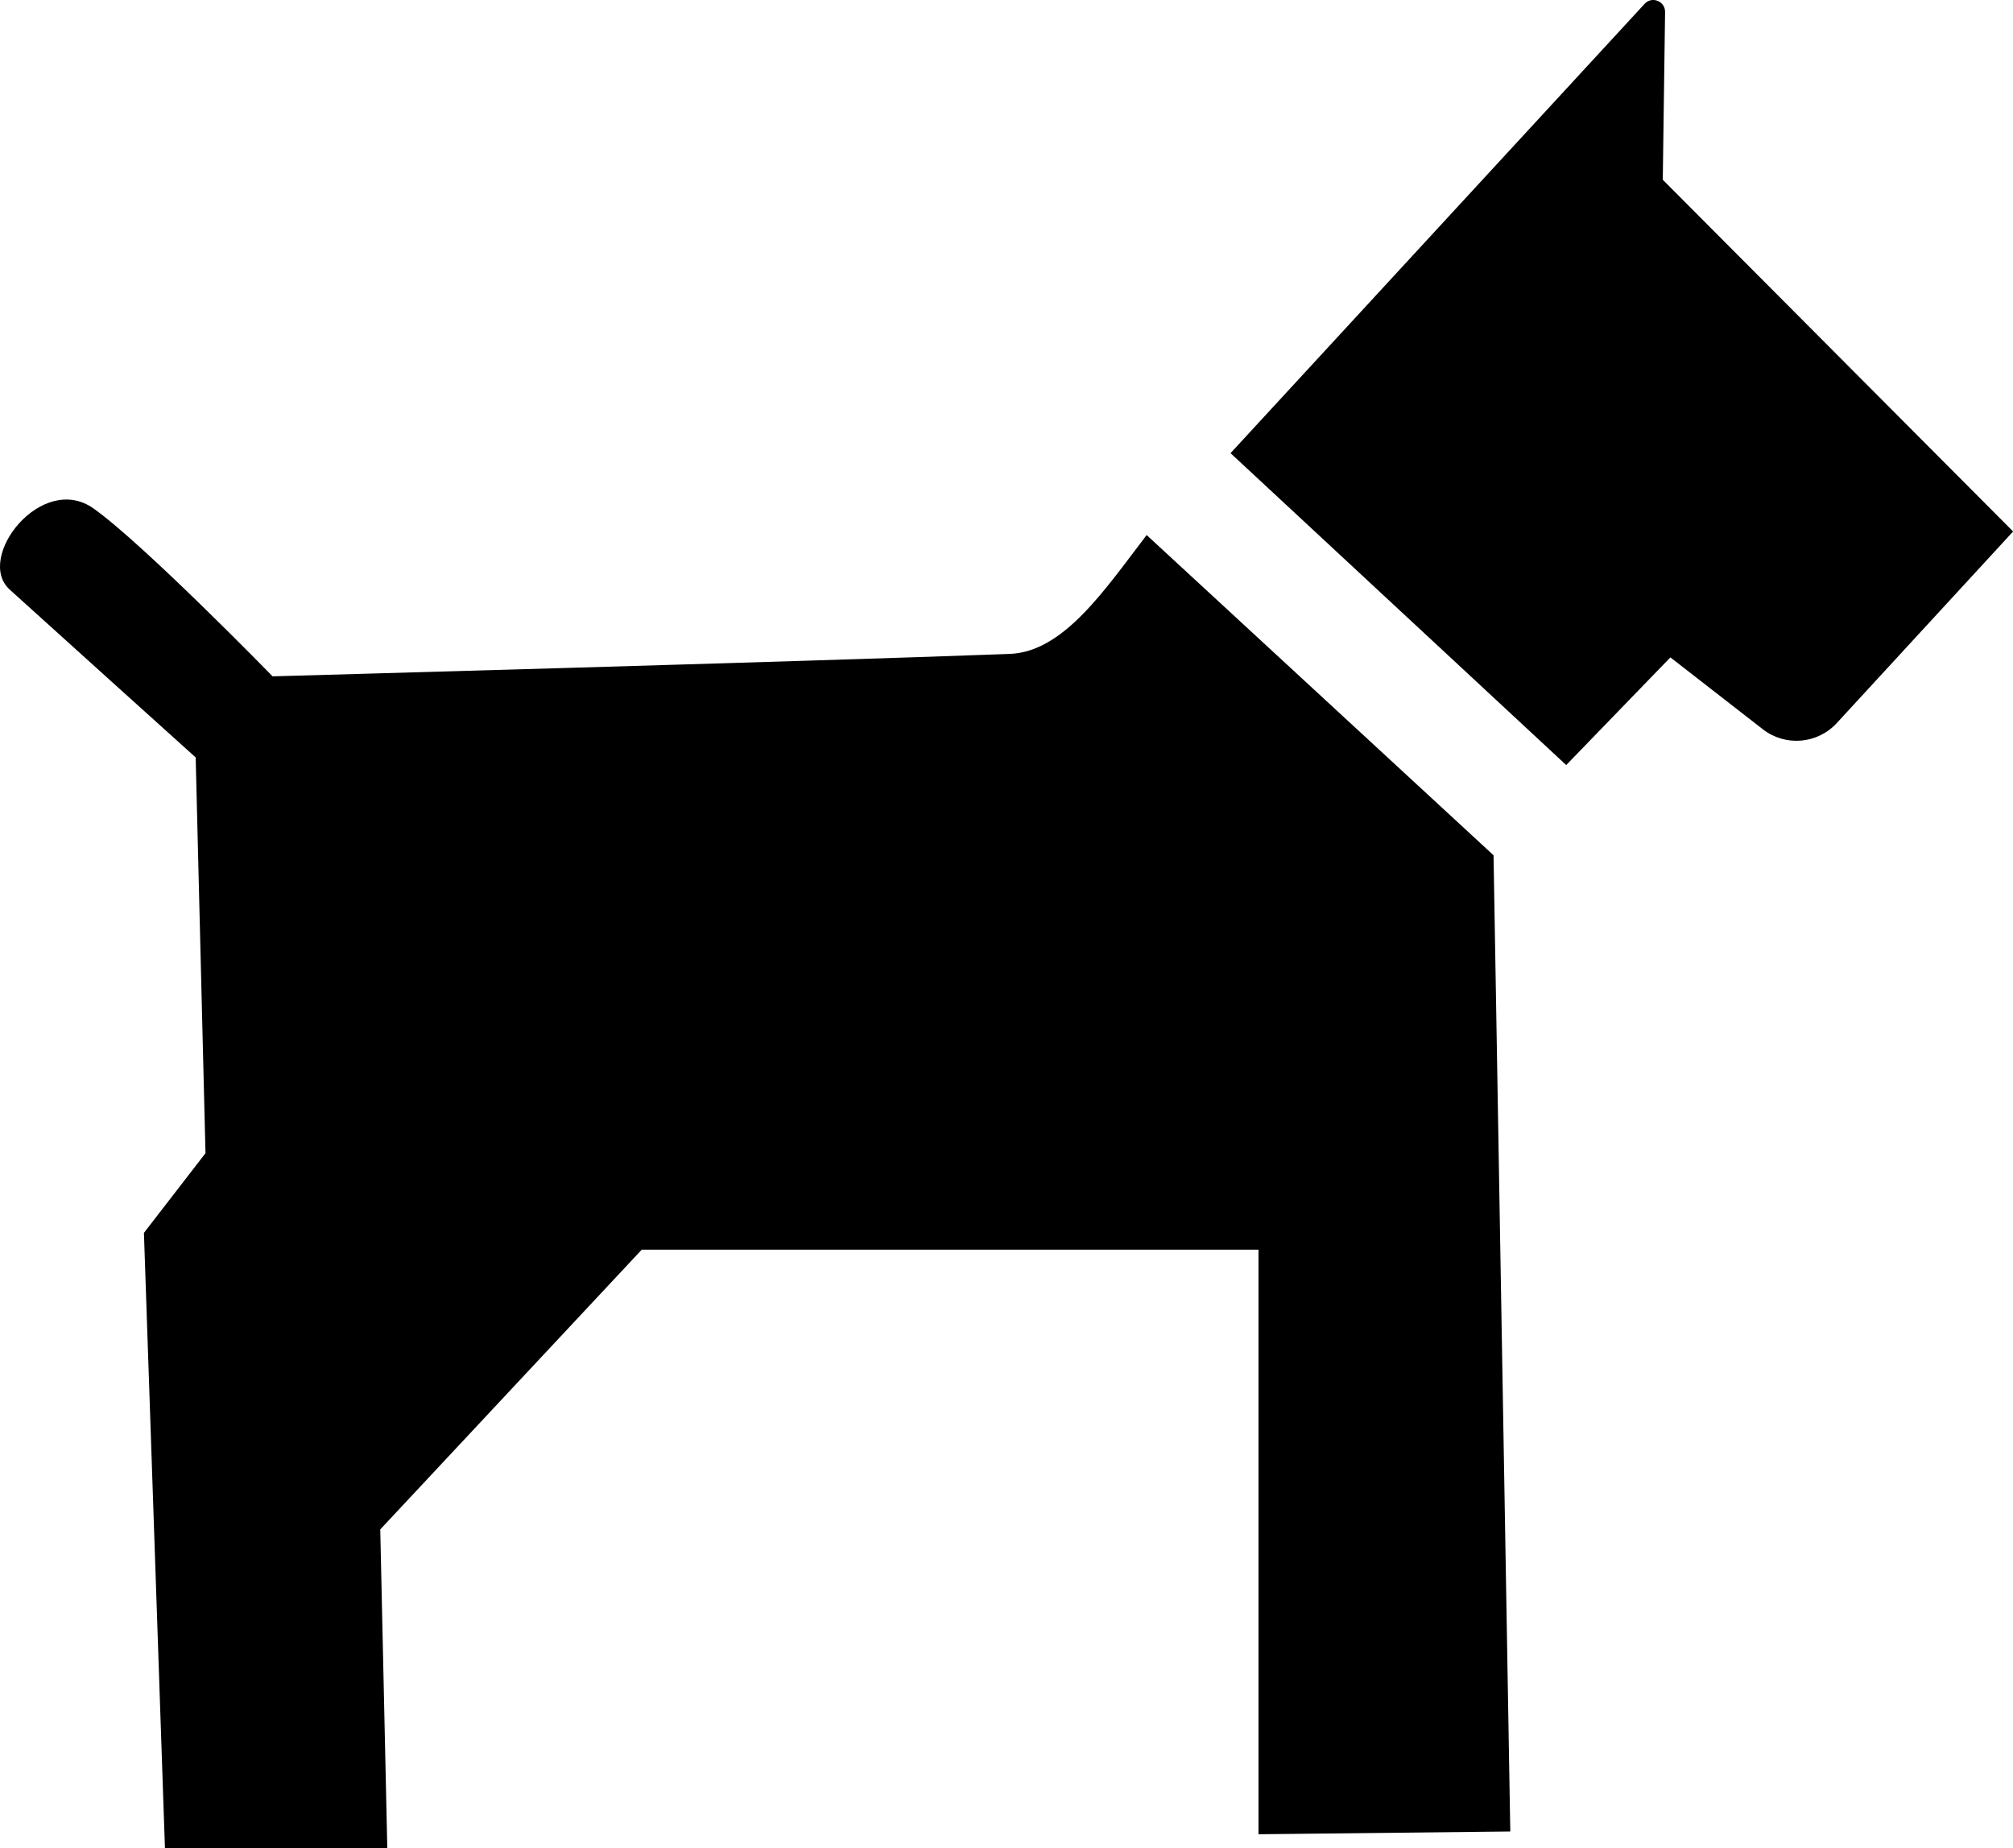
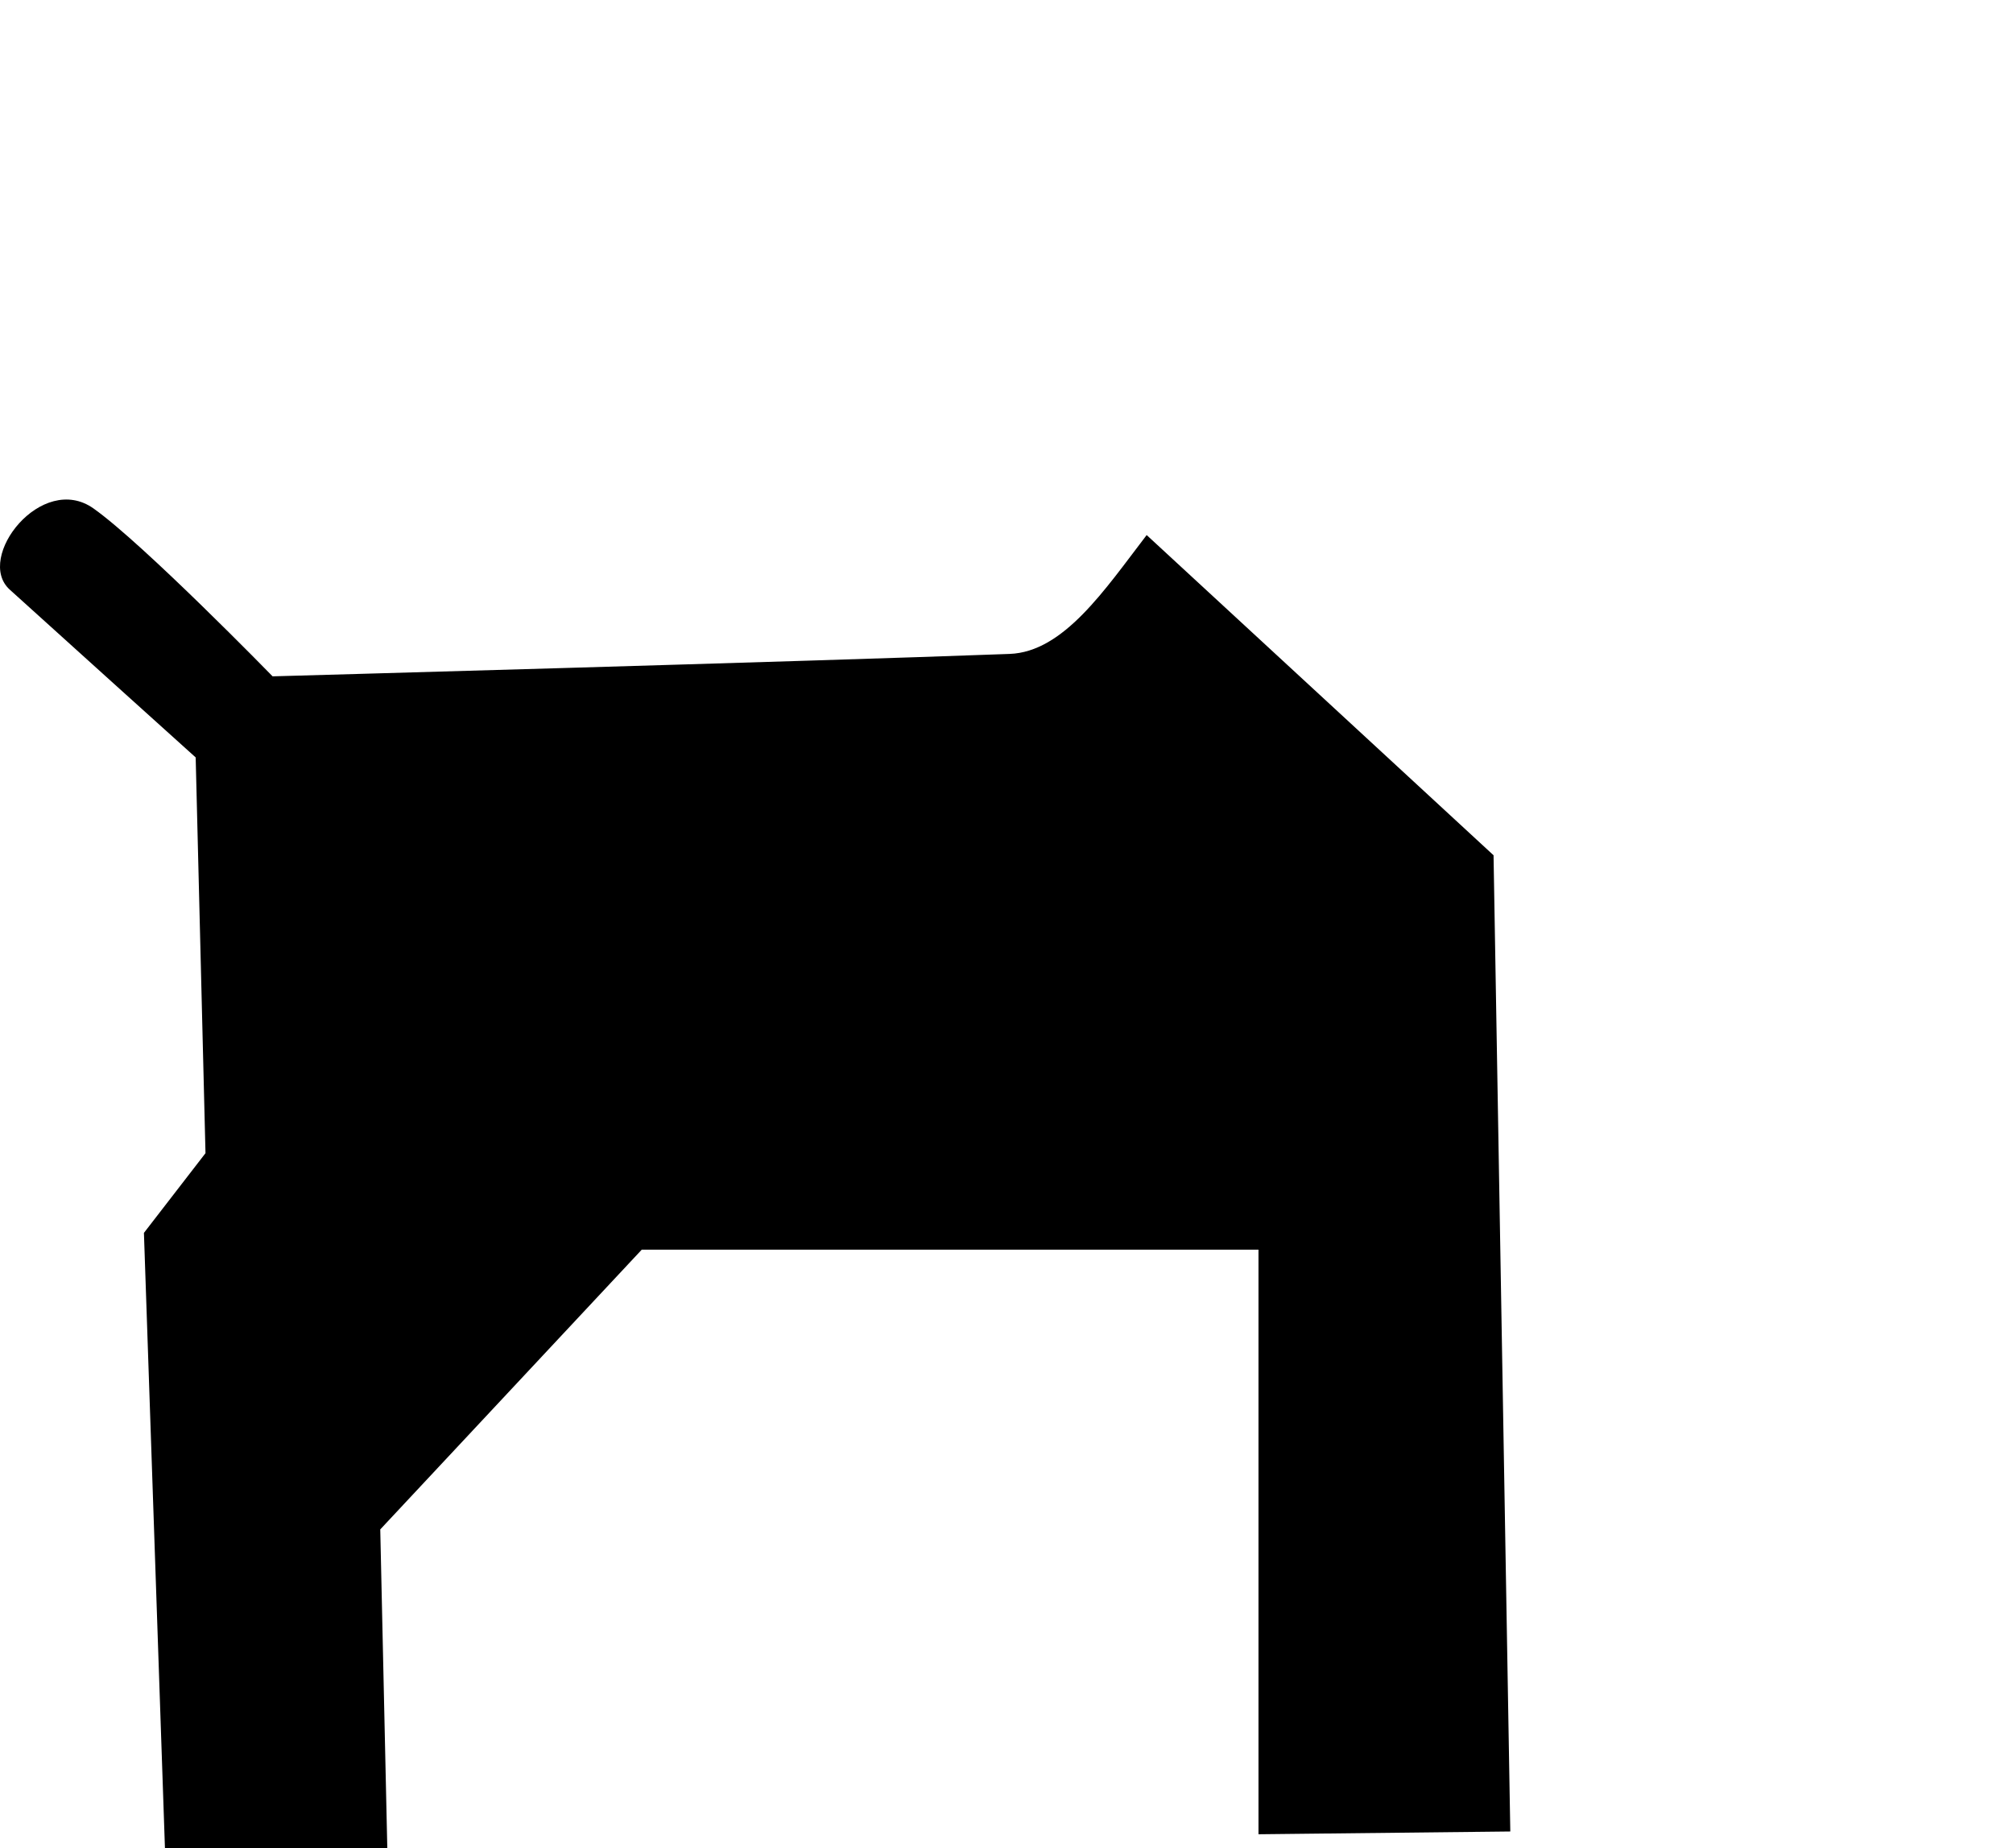
<svg xmlns="http://www.w3.org/2000/svg" version="1.1" id="Layer_1" x="0px" y="0px" viewBox="0 0 1742.7 1600" style="enable-background:new 0 0 1742.7 1600;" xml:space="preserve">
  <g>
    <path d="M1089.5,1587.9v-506.1H555.6L329.2,1324l6.1,276H142.8l-18.2-532.7l53.3-69l-8.5-342.6c0,0-131.2-118.2-161-145.3   c-30.3-27.5,27.8-102,72.6-70.2c43.3,30.7,155,145.3,155,145.3s458.3-12.7,638-19.4c46.8-1.7,82.3-55.4,118.7-102.9L1293,740.4   l14.5,845.1L1089.5,1587.9z" />
-     <path d="M1355.9,662.3l-290.6-270l358.5-389c6.3-6.9,17.8-2.3,17.7,7.1l-2,145.2l303.3,304.5L1590.1,626   c-16.7,18.1-44.5,20.5-64,5.3l-80-62.2L1355.9,662.3z" />
  </g>
</svg>